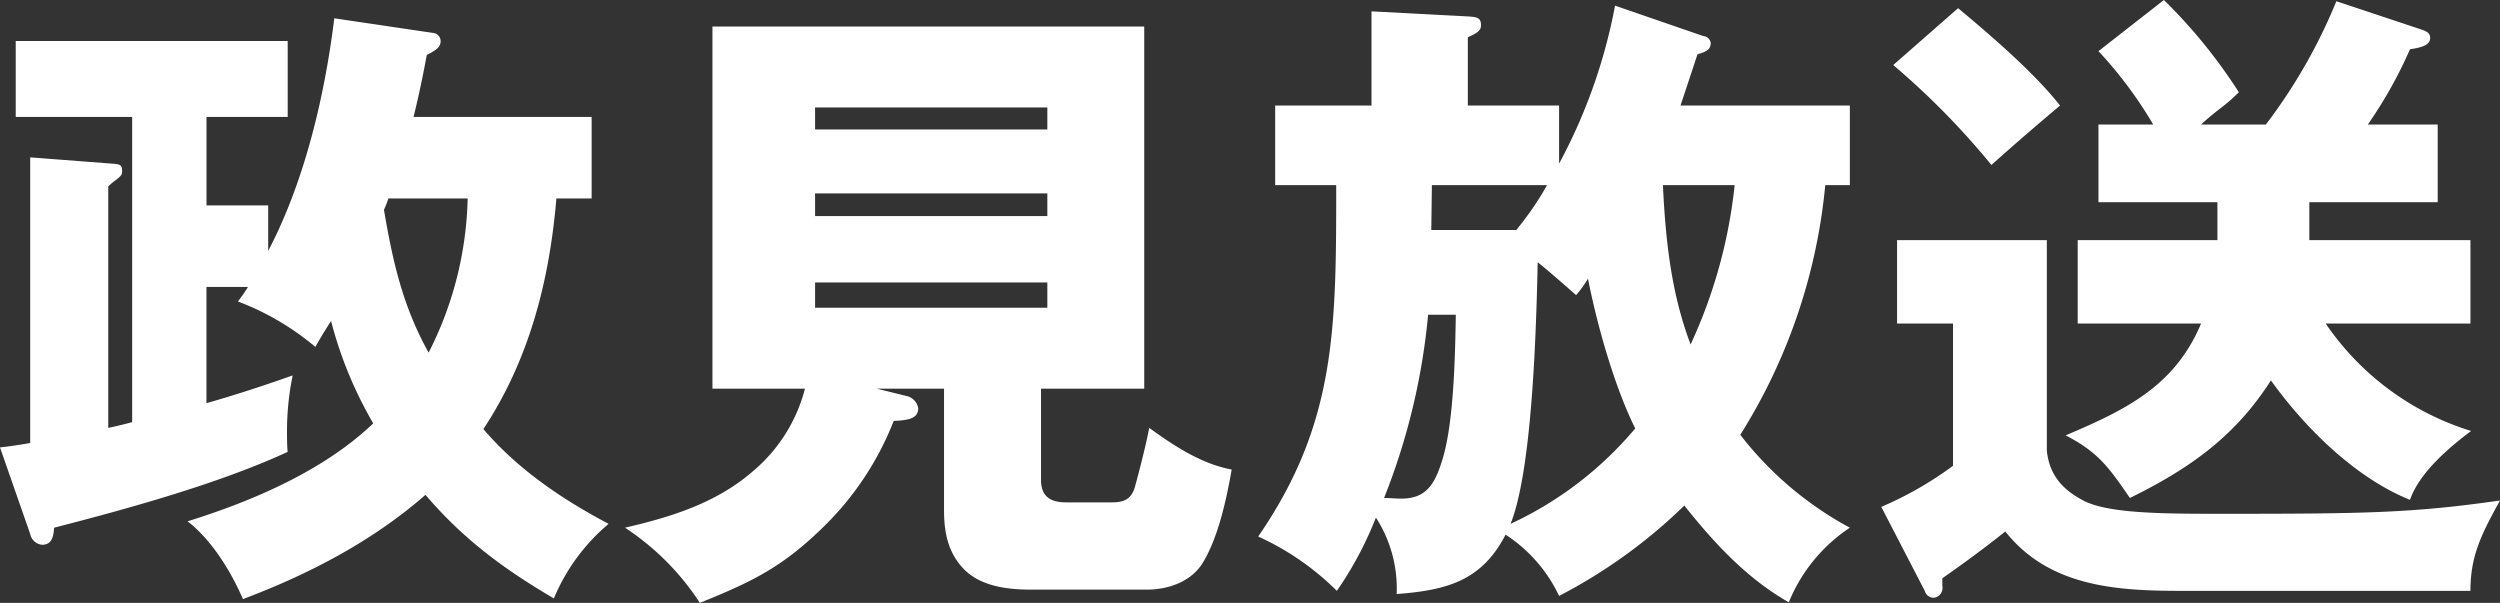
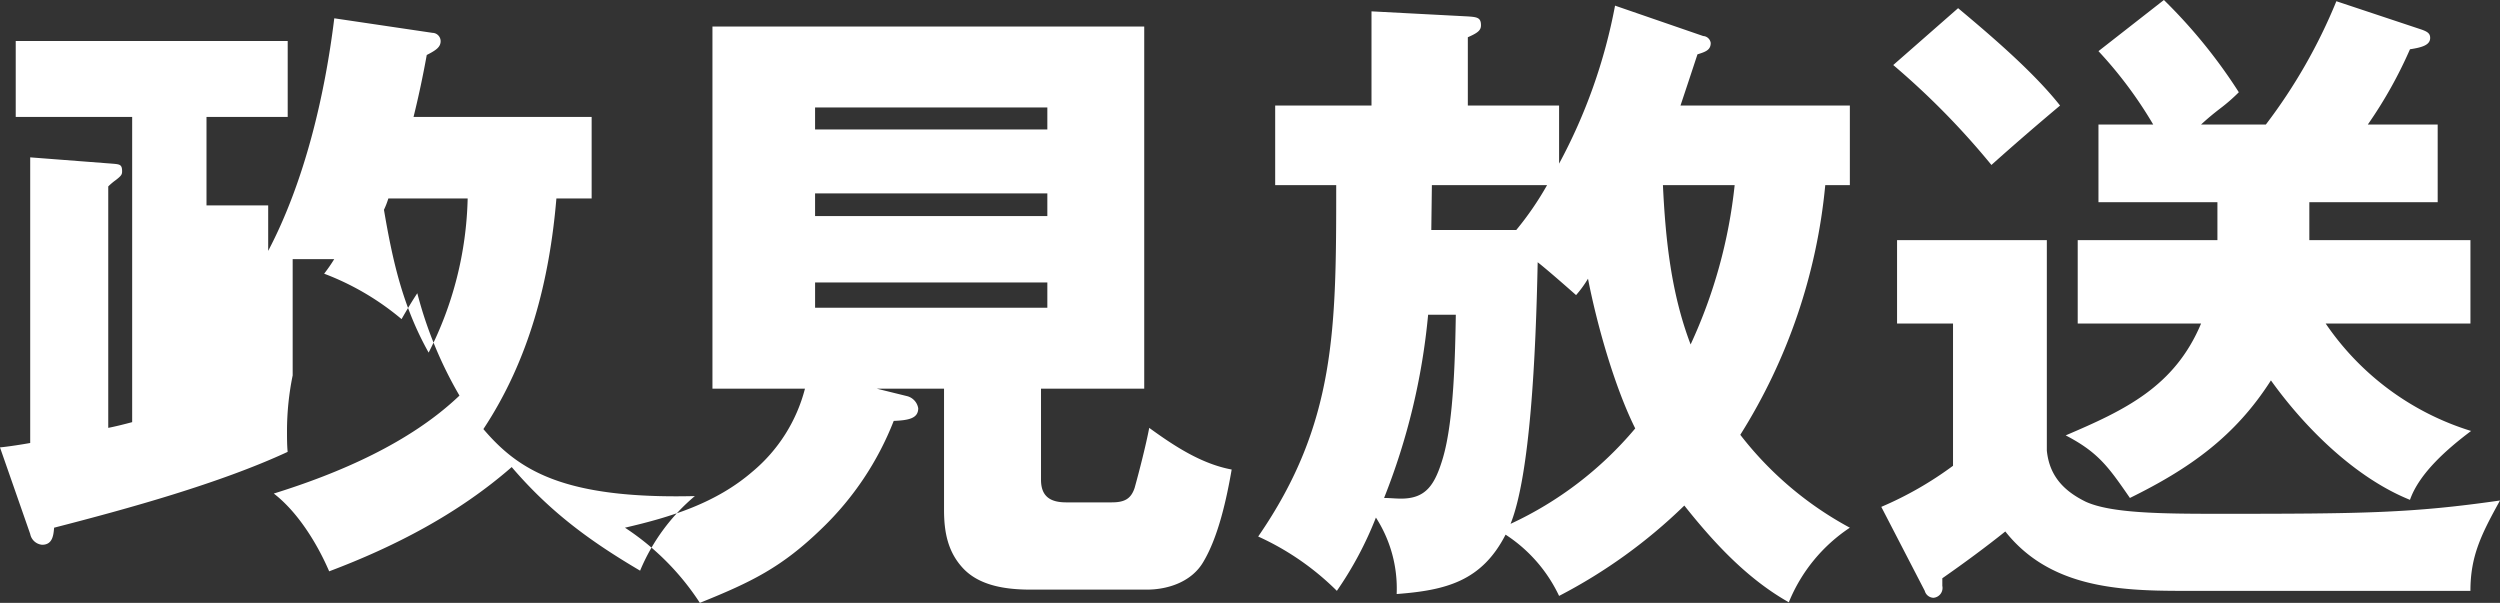
<svg xmlns="http://www.w3.org/2000/svg" id="h2_political_broadcast.svg" width="306" height="73.79" viewBox="0 0 306 73.79">
  <rect x="0" y="0" width="306" height="73.79" fill="#333333" stroke="none" />
  <defs>
    <style>
      .cls-1 {
        fill: #fff;
        fill-rule: evenodd;
      }
    </style>
  </defs>
-   <path id="シェイプ_1" data-name="シェイプ 1" class="cls-1" d="M906.166,1720.11c5.624-8.51,8.089-18.18,8.937-28.23h4.314v-9.98h-21.8c0.616-2.48,1.155-5.03,1.617-7.58,1.233-.62,1.7-1.01,1.7-1.71a1.025,1.025,0,0,0-1-1l-12.018-1.78c-1.156,9.44-3.621,19.96-8.09,28.47v-5.57h-7.55V1681.9h9.939v-9.29H848.925v9.29h14.252v37.36c-0.847.23-2.079,0.54-2.927,0.7v-29.55a7.446,7.446,0,0,1,.924-0.78c0.694-.54.771-0.69,0.771-1.08,0-.85-0.308-0.85-1.233-0.93l-10.015-.77v34.96c-0.847.16-2.85,0.47-3.7,0.54l3.7,10.6a1.634,1.634,0,0,0,1.464,1.32c1.309,0,1.386-1.24,1.464-2.09,9.013-2.32,20.261-5.42,28.582-9.28-0.078-.86-0.078-1.71-0.078-2.56a33.97,33.97,0,0,1,.694-6.8c-3.467,1.23-7.011,2.39-10.555,3.4v-14.23h5.085a19.589,19.589,0,0,1-1.232,1.78,32.6,32.6,0,0,1,9.475,5.56c0.616-1.08,1.31-2.24,1.927-3.17a49.287,49.287,0,0,0,5.161,12.53c-6.086,5.81-14.792,9.52-22.727,11.99,2.928,2.25,5.316,6.12,6.779,9.52,8.013-3.02,15.794-7.04,22.342-12.76,4.7,5.49,9.554,9.05,15.716,12.68a23.933,23.933,0,0,1,6.7-9.13C915.8,1728.7,910.4,1725.06,906.166,1720.11Zm-6.7-9.36c-3.159-5.65-4.392-11.14-5.47-17.48a10.331,10.331,0,0,0,.539-1.39h9.707A43.586,43.586,0,0,1,899.464,1710.75Zm86.438,16.48c-0.462,1.47-1.31,1.85-2.851,1.85H977.5c-2,0-3.081-.77-3.081-2.78v-11.14h12.635v-44.32h-52.85v44.32h11.324a19.589,19.589,0,0,1-6.394,10.13c-4.468,3.87-9.938,5.57-15.639,6.89a31.534,31.534,0,0,1,9.168,9.2c6.317-2.55,10.015-4.33,14.946-9.12a36.875,36.875,0,0,0,8.782-13.15c1.849-.08,3-0.31,3-1.55a1.851,1.851,0,0,0-1.31-1.47l-3.775-.93h8.244v14.85c0,2.71.462,5.18,2.388,7.2,2.08,2.16,5.392,2.55,8.243,2.55h14.176c2.7,0,5.547-1.01,6.933-3.4,1.85-3.1,2.851-7.74,3.467-11.3-3.7-.69-7.01-2.86-10.092-5.1C987.288,1721.97,986.441,1725.29,985.9,1727.23Zm-39.137-46.49h28.428v2.7H946.765v-2.7Zm0,10.52h28.428v2.78H946.765v-2.78Zm0,14v-3.1h28.428v3.1H946.765Zm108.005-31.02c1.01-.31,1.62-0.54,1.62-1.39a0.985,0.985,0,0,0-.92-0.85l-10.79-3.72a66.619,66.619,0,0,1-6.85,19.34v-7.11h-11.17v-8.36c1.23-.54,1.61-0.85,1.61-1.47,0-.93-0.46-1-1.61-1.08l-11.79-.62v11.53h-11.79v9.74h7.47c0,17.56,0,29.16-9.55,43.01a32.924,32.924,0,0,1,9.63,6.65,43.61,43.61,0,0,0,4.78-8.97,16.021,16.021,0,0,1,2.54,9.36c6.01-.46,10.4-1.55,13.33-7.27a18.164,18.164,0,0,1,6.55,7.5,64.416,64.416,0,0,0,15.33-11.06c3.62,4.56,7.7,8.97,12.79,11.84a19.962,19.962,0,0,1,7.47-9.13,42.21,42.21,0,0,1-13.41-11.37,69.643,69.643,0,0,0,10.4-30.56h3.01v-9.74h-20.73Q1053.74,1677.375,1054.77,1674.24Zm-31.12,49.27c-1,3.41-2.08,5.11-5.16,5.11-0.69,0-1.39-.08-2.08-0.08a80.763,80.763,0,0,0,5.39-22.43h3.39C1025.11,1710.98,1024.96,1718.95,1023.65,1723.51Zm-1.46-27.77,0.07-5.49h14.1a37.845,37.845,0,0,1-3.77,5.49h-10.4Zm9.7,35.97c2.39-5.95,3.09-20.49,3.32-32.02,1,0.77,3.39,2.86,4.7,4.02a13.478,13.478,0,0,0,1.46-2.01c1.08,5.57,3.24,13.23,5.78,18.33A44.181,44.181,0,0,1,1031.89,1731.71Zm27.43-41.46a61.714,61.714,0,0,1-5.39,19.5c-2.39-6.27-3.08-12.92-3.39-19.5h8.78Zm59.24,40.23c-7.16,0-13.17-.08-16.25-1.47-2.7-1.32-4.47-3.17-4.78-6.27v-25.76H1079.2v10.21h6.85v17.41a43.21,43.21,0,0,1-8.78,5.03l5.32,10.28a1.143,1.143,0,0,0,1.07.85,1.21,1.21,0,0,0,1.08-1.46v-0.93c2.78-1.94,5.39-3.87,7.71-5.73,5.39,6.81,13.71,7.27,21.57,7.27h35.36c0-4.25,1.31-6.88,3.62-11.06C1142.21,1730.4,1136.36,1730.48,1118.56,1730.48Zm-18.72-9.6c4.01,2.09,5.24,3.87,7.86,7.66,7.24-3.56,12.87-7.5,17.26-14.39,4.16,5.81,10.32,11.92,17.02,14.62,1.16-3.32,4.7-6.34,7.48-8.43a33.437,33.437,0,0,1-17.8-13.15h17.72v-10.21h-19.72v-4.64h15.71v-9.51h-8.55a53.782,53.782,0,0,0,5.16-9.21c1.54-.23,2.47-0.54,2.47-1.39,0-.54-0.31-0.78-1.23-1.08l-10.25-3.41a66.2,66.2,0,0,1-8.63,15.09h-7.93c0.84-.78,1.61-1.4,2.31-1.94a21.617,21.617,0,0,0,2.31-2.01,64.249,64.249,0,0,0-9.17-11.29l-8.01,6.26a51.191,51.191,0,0,1,6.7,8.98h-6.7v9.51h14.56v4.64h-17.1v10.21h15.1C1113.17,1714.93,1107.08,1717.79,1099.84,1720.88Zm-9.09-33.1c2.77-2.48,5.55-4.88,8.4-7.27-3.24-4.1-8.4-8.51-12.48-11.92l-7.94,6.96A94.535,94.535,0,0,1,1090.75,1687.78Z" transform="translate(-847 -1667.59)" />
+   <path id="シェイプ_1" data-name="シェイプ 1" class="cls-1" d="M906.166,1720.11c5.624-8.51,8.089-18.18,8.937-28.23h4.314v-9.98h-21.8c0.616-2.48,1.155-5.03,1.617-7.58,1.233-.62,1.7-1.01,1.7-1.71a1.025,1.025,0,0,0-1-1l-12.018-1.78c-1.156,9.44-3.621,19.96-8.09,28.47v-5.57h-7.55V1681.9h9.939v-9.29H848.925v9.29h14.252v37.36c-0.847.23-2.079,0.54-2.927,0.7v-29.55a7.446,7.446,0,0,1,.924-0.78c0.694-.54.771-0.69,0.771-1.08,0-.85-0.308-0.85-1.233-0.93l-10.015-.77v34.96c-0.847.16-2.85,0.47-3.7,0.54l3.7,10.6a1.634,1.634,0,0,0,1.464,1.32c1.309,0,1.386-1.24,1.464-2.09,9.013-2.32,20.261-5.42,28.582-9.28-0.078-.86-0.078-1.71-0.078-2.56a33.97,33.97,0,0,1,.694-6.8v-14.23h5.085a19.589,19.589,0,0,1-1.232,1.78,32.6,32.6,0,0,1,9.475,5.56c0.616-1.08,1.31-2.24,1.927-3.17a49.287,49.287,0,0,0,5.161,12.53c-6.086,5.81-14.792,9.52-22.727,11.99,2.928,2.25,5.316,6.12,6.779,9.52,8.013-3.02,15.794-7.04,22.342-12.76,4.7,5.49,9.554,9.05,15.716,12.68a23.933,23.933,0,0,1,6.7-9.13C915.8,1728.7,910.4,1725.06,906.166,1720.11Zm-6.7-9.36c-3.159-5.65-4.392-11.14-5.47-17.48a10.331,10.331,0,0,0,.539-1.39h9.707A43.586,43.586,0,0,1,899.464,1710.75Zm86.438,16.48c-0.462,1.47-1.31,1.85-2.851,1.85H977.5c-2,0-3.081-.77-3.081-2.78v-11.14h12.635v-44.32h-52.85v44.32h11.324a19.589,19.589,0,0,1-6.394,10.13c-4.468,3.87-9.938,5.57-15.639,6.89a31.534,31.534,0,0,1,9.168,9.2c6.317-2.55,10.015-4.33,14.946-9.12a36.875,36.875,0,0,0,8.782-13.15c1.849-.08,3-0.31,3-1.55a1.851,1.851,0,0,0-1.31-1.47l-3.775-.93h8.244v14.85c0,2.71.462,5.18,2.388,7.2,2.08,2.16,5.392,2.55,8.243,2.55h14.176c2.7,0,5.547-1.01,6.933-3.4,1.85-3.1,2.851-7.74,3.467-11.3-3.7-.69-7.01-2.86-10.092-5.1C987.288,1721.97,986.441,1725.29,985.9,1727.23Zm-39.137-46.49h28.428v2.7H946.765v-2.7Zm0,10.52h28.428v2.78H946.765v-2.78Zm0,14v-3.1h28.428v3.1H946.765Zm108.005-31.02c1.01-.31,1.62-0.54,1.62-1.39a0.985,0.985,0,0,0-.92-0.85l-10.79-3.72a66.619,66.619,0,0,1-6.85,19.34v-7.11h-11.17v-8.36c1.23-.54,1.61-0.85,1.61-1.47,0-.93-0.46-1-1.61-1.08l-11.79-.62v11.53h-11.79v9.74h7.47c0,17.56,0,29.16-9.55,43.01a32.924,32.924,0,0,1,9.63,6.65,43.61,43.61,0,0,0,4.78-8.97,16.021,16.021,0,0,1,2.54,9.36c6.01-.46,10.4-1.55,13.33-7.27a18.164,18.164,0,0,1,6.55,7.5,64.416,64.416,0,0,0,15.33-11.06c3.62,4.56,7.7,8.97,12.79,11.84a19.962,19.962,0,0,1,7.47-9.13,42.21,42.21,0,0,1-13.41-11.37,69.643,69.643,0,0,0,10.4-30.56h3.01v-9.74h-20.73Q1053.74,1677.375,1054.77,1674.24Zm-31.12,49.27c-1,3.41-2.08,5.11-5.16,5.11-0.69,0-1.39-.08-2.08-0.08a80.763,80.763,0,0,0,5.39-22.43h3.39C1025.11,1710.98,1024.96,1718.95,1023.65,1723.51Zm-1.46-27.77,0.07-5.49h14.1a37.845,37.845,0,0,1-3.77,5.49h-10.4Zm9.7,35.97c2.39-5.95,3.09-20.49,3.32-32.02,1,0.77,3.39,2.86,4.7,4.02a13.478,13.478,0,0,0,1.46-2.01c1.08,5.57,3.24,13.23,5.78,18.33A44.181,44.181,0,0,1,1031.89,1731.71Zm27.43-41.46a61.714,61.714,0,0,1-5.39,19.5c-2.39-6.27-3.08-12.92-3.39-19.5h8.78Zm59.24,40.23c-7.16,0-13.17-.08-16.25-1.47-2.7-1.32-4.47-3.17-4.78-6.27v-25.76H1079.2v10.21h6.85v17.41a43.21,43.21,0,0,1-8.78,5.03l5.32,10.28a1.143,1.143,0,0,0,1.07.85,1.21,1.21,0,0,0,1.08-1.46v-0.93c2.78-1.94,5.39-3.87,7.71-5.73,5.39,6.81,13.71,7.27,21.57,7.27h35.36c0-4.25,1.31-6.88,3.62-11.06C1142.21,1730.4,1136.36,1730.48,1118.56,1730.48Zm-18.72-9.6c4.01,2.09,5.24,3.87,7.86,7.66,7.24-3.56,12.87-7.5,17.26-14.39,4.16,5.81,10.32,11.92,17.02,14.62,1.16-3.32,4.7-6.34,7.48-8.43a33.437,33.437,0,0,1-17.8-13.15h17.72v-10.21h-19.72v-4.64h15.71v-9.51h-8.55a53.782,53.782,0,0,0,5.16-9.21c1.54-.23,2.47-0.54,2.47-1.39,0-.54-0.31-0.78-1.23-1.08l-10.25-3.41a66.2,66.2,0,0,1-8.63,15.09h-7.93c0.84-.78,1.61-1.4,2.31-1.94a21.617,21.617,0,0,0,2.31-2.01,64.249,64.249,0,0,0-9.17-11.29l-8.01,6.26a51.191,51.191,0,0,1,6.7,8.98h-6.7v9.51h14.56v4.64h-17.1v10.21h15.1C1113.17,1714.93,1107.08,1717.79,1099.84,1720.88Zm-9.09-33.1c2.77-2.48,5.55-4.88,8.4-7.27-3.24-4.1-8.4-8.51-12.48-11.92l-7.94,6.96A94.535,94.535,0,0,1,1090.75,1687.78Z" transform="translate(-847 -1667.59)" />
</svg>